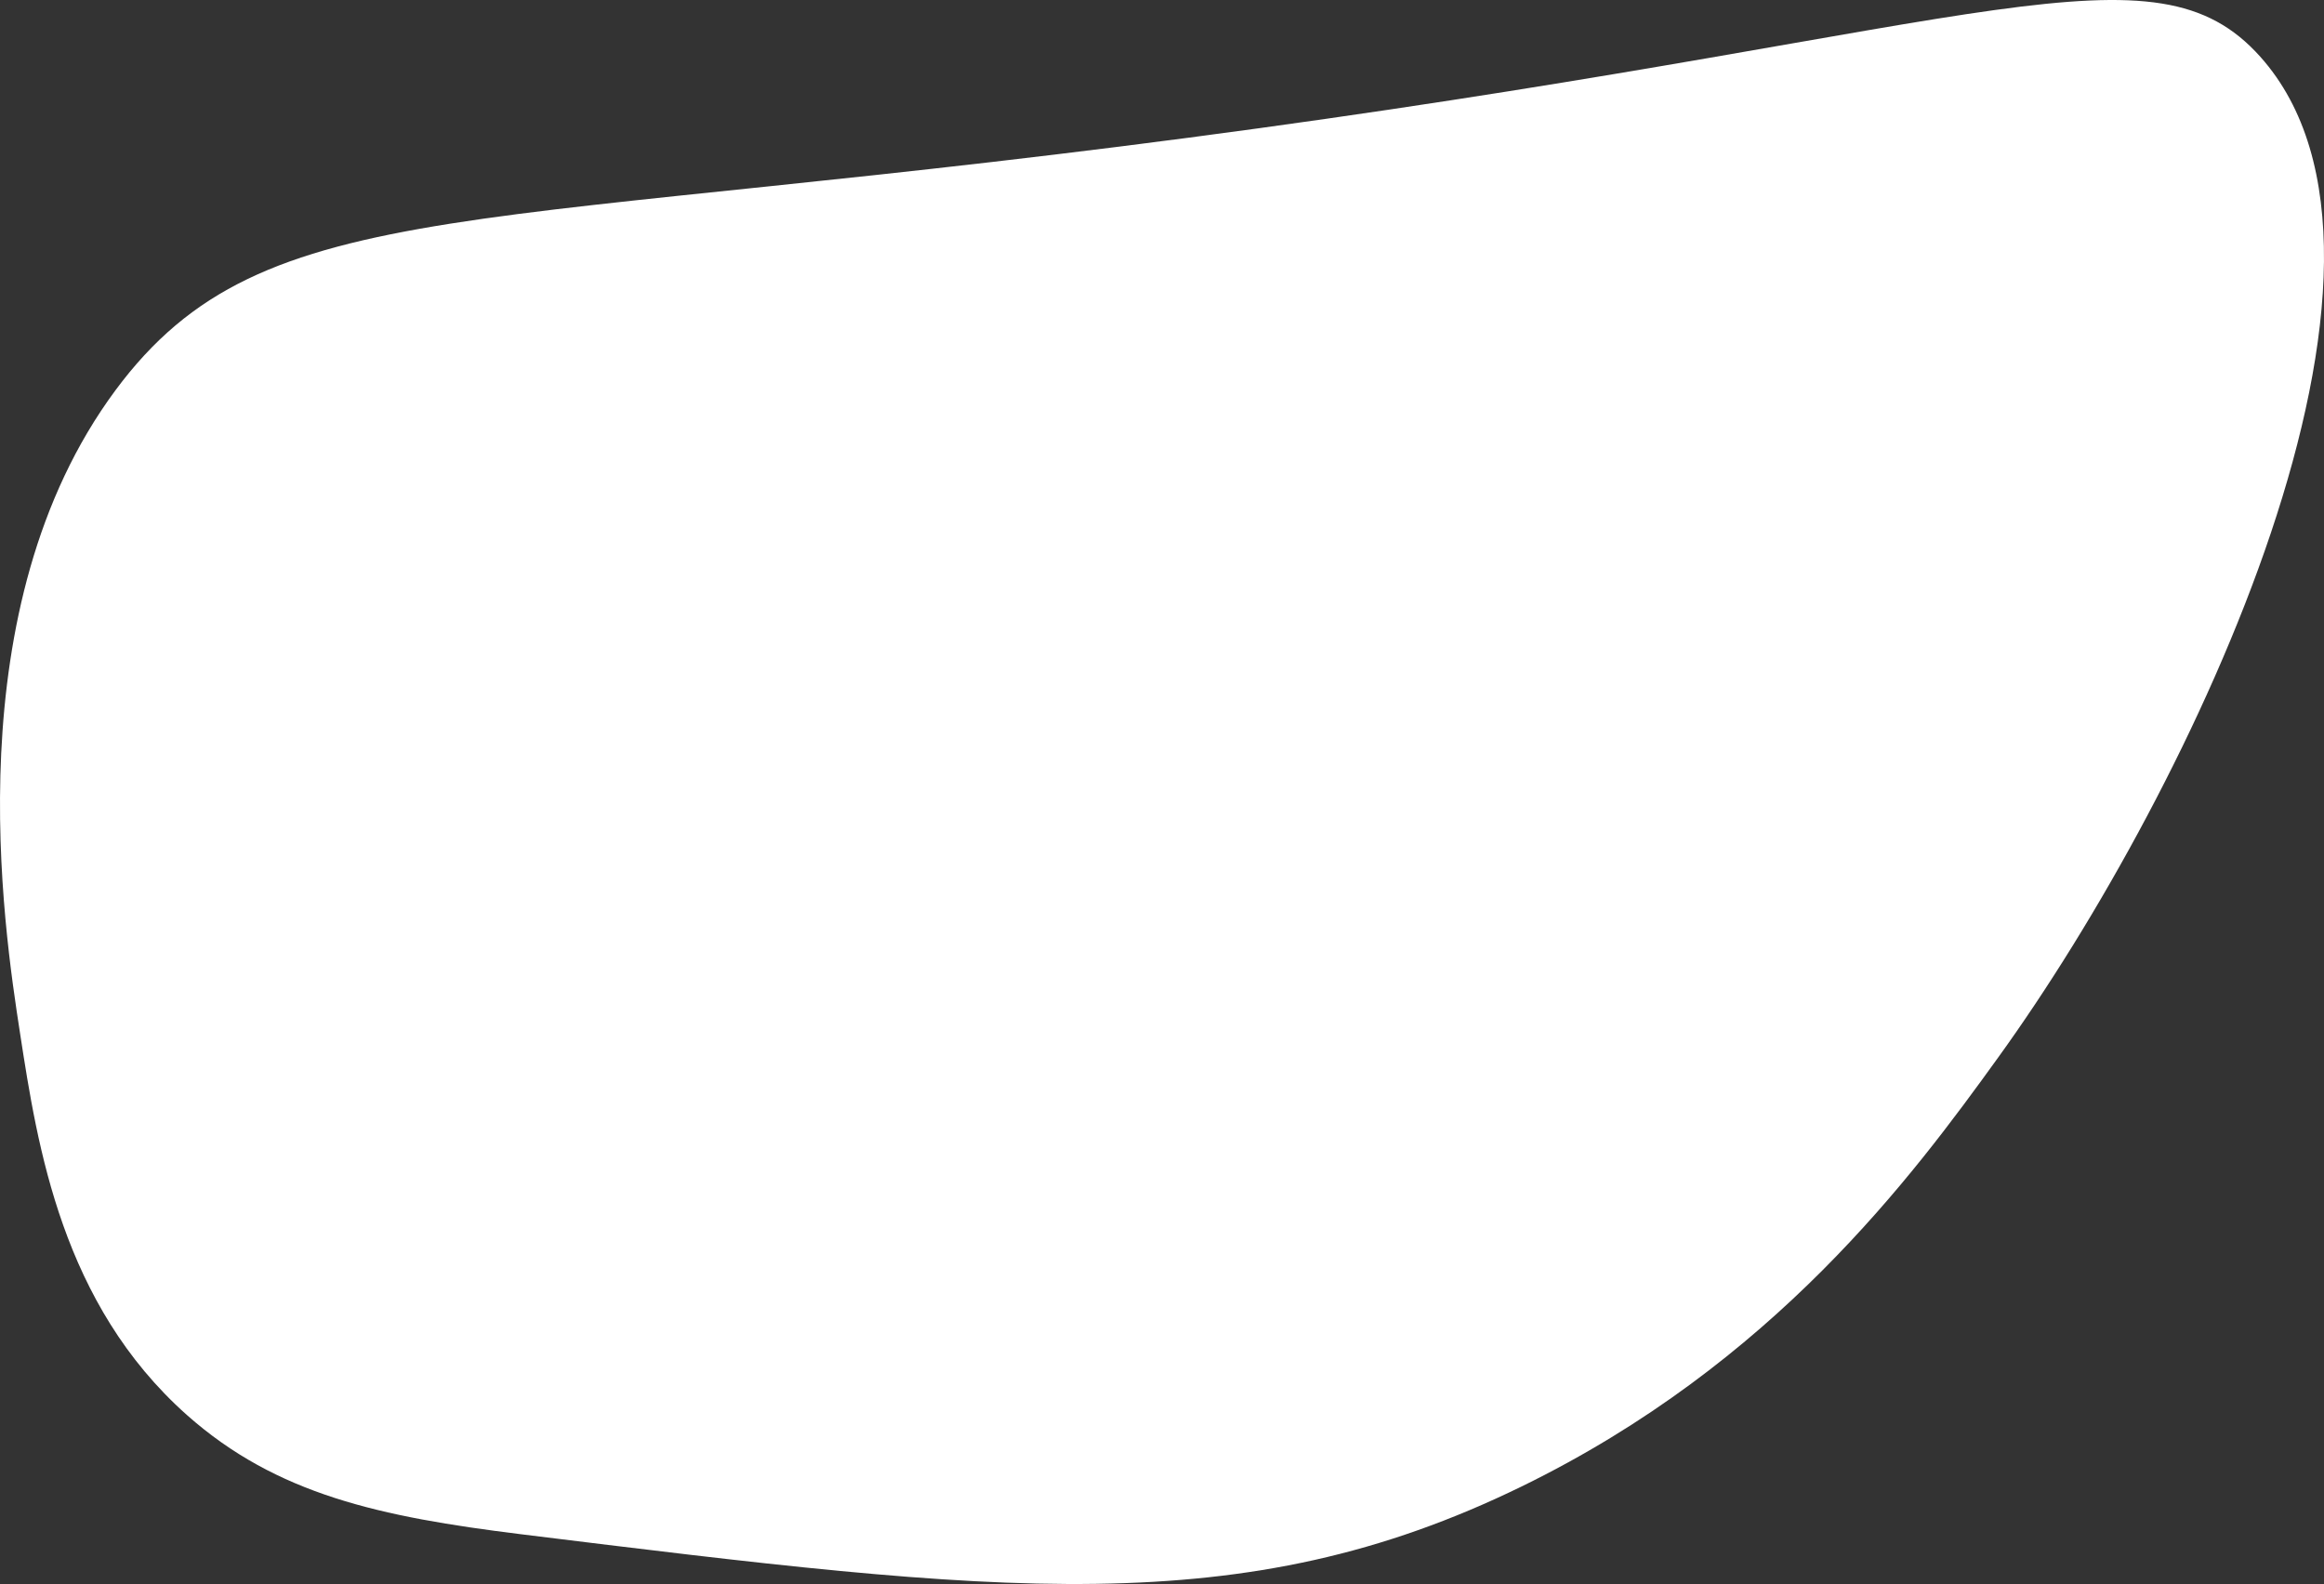
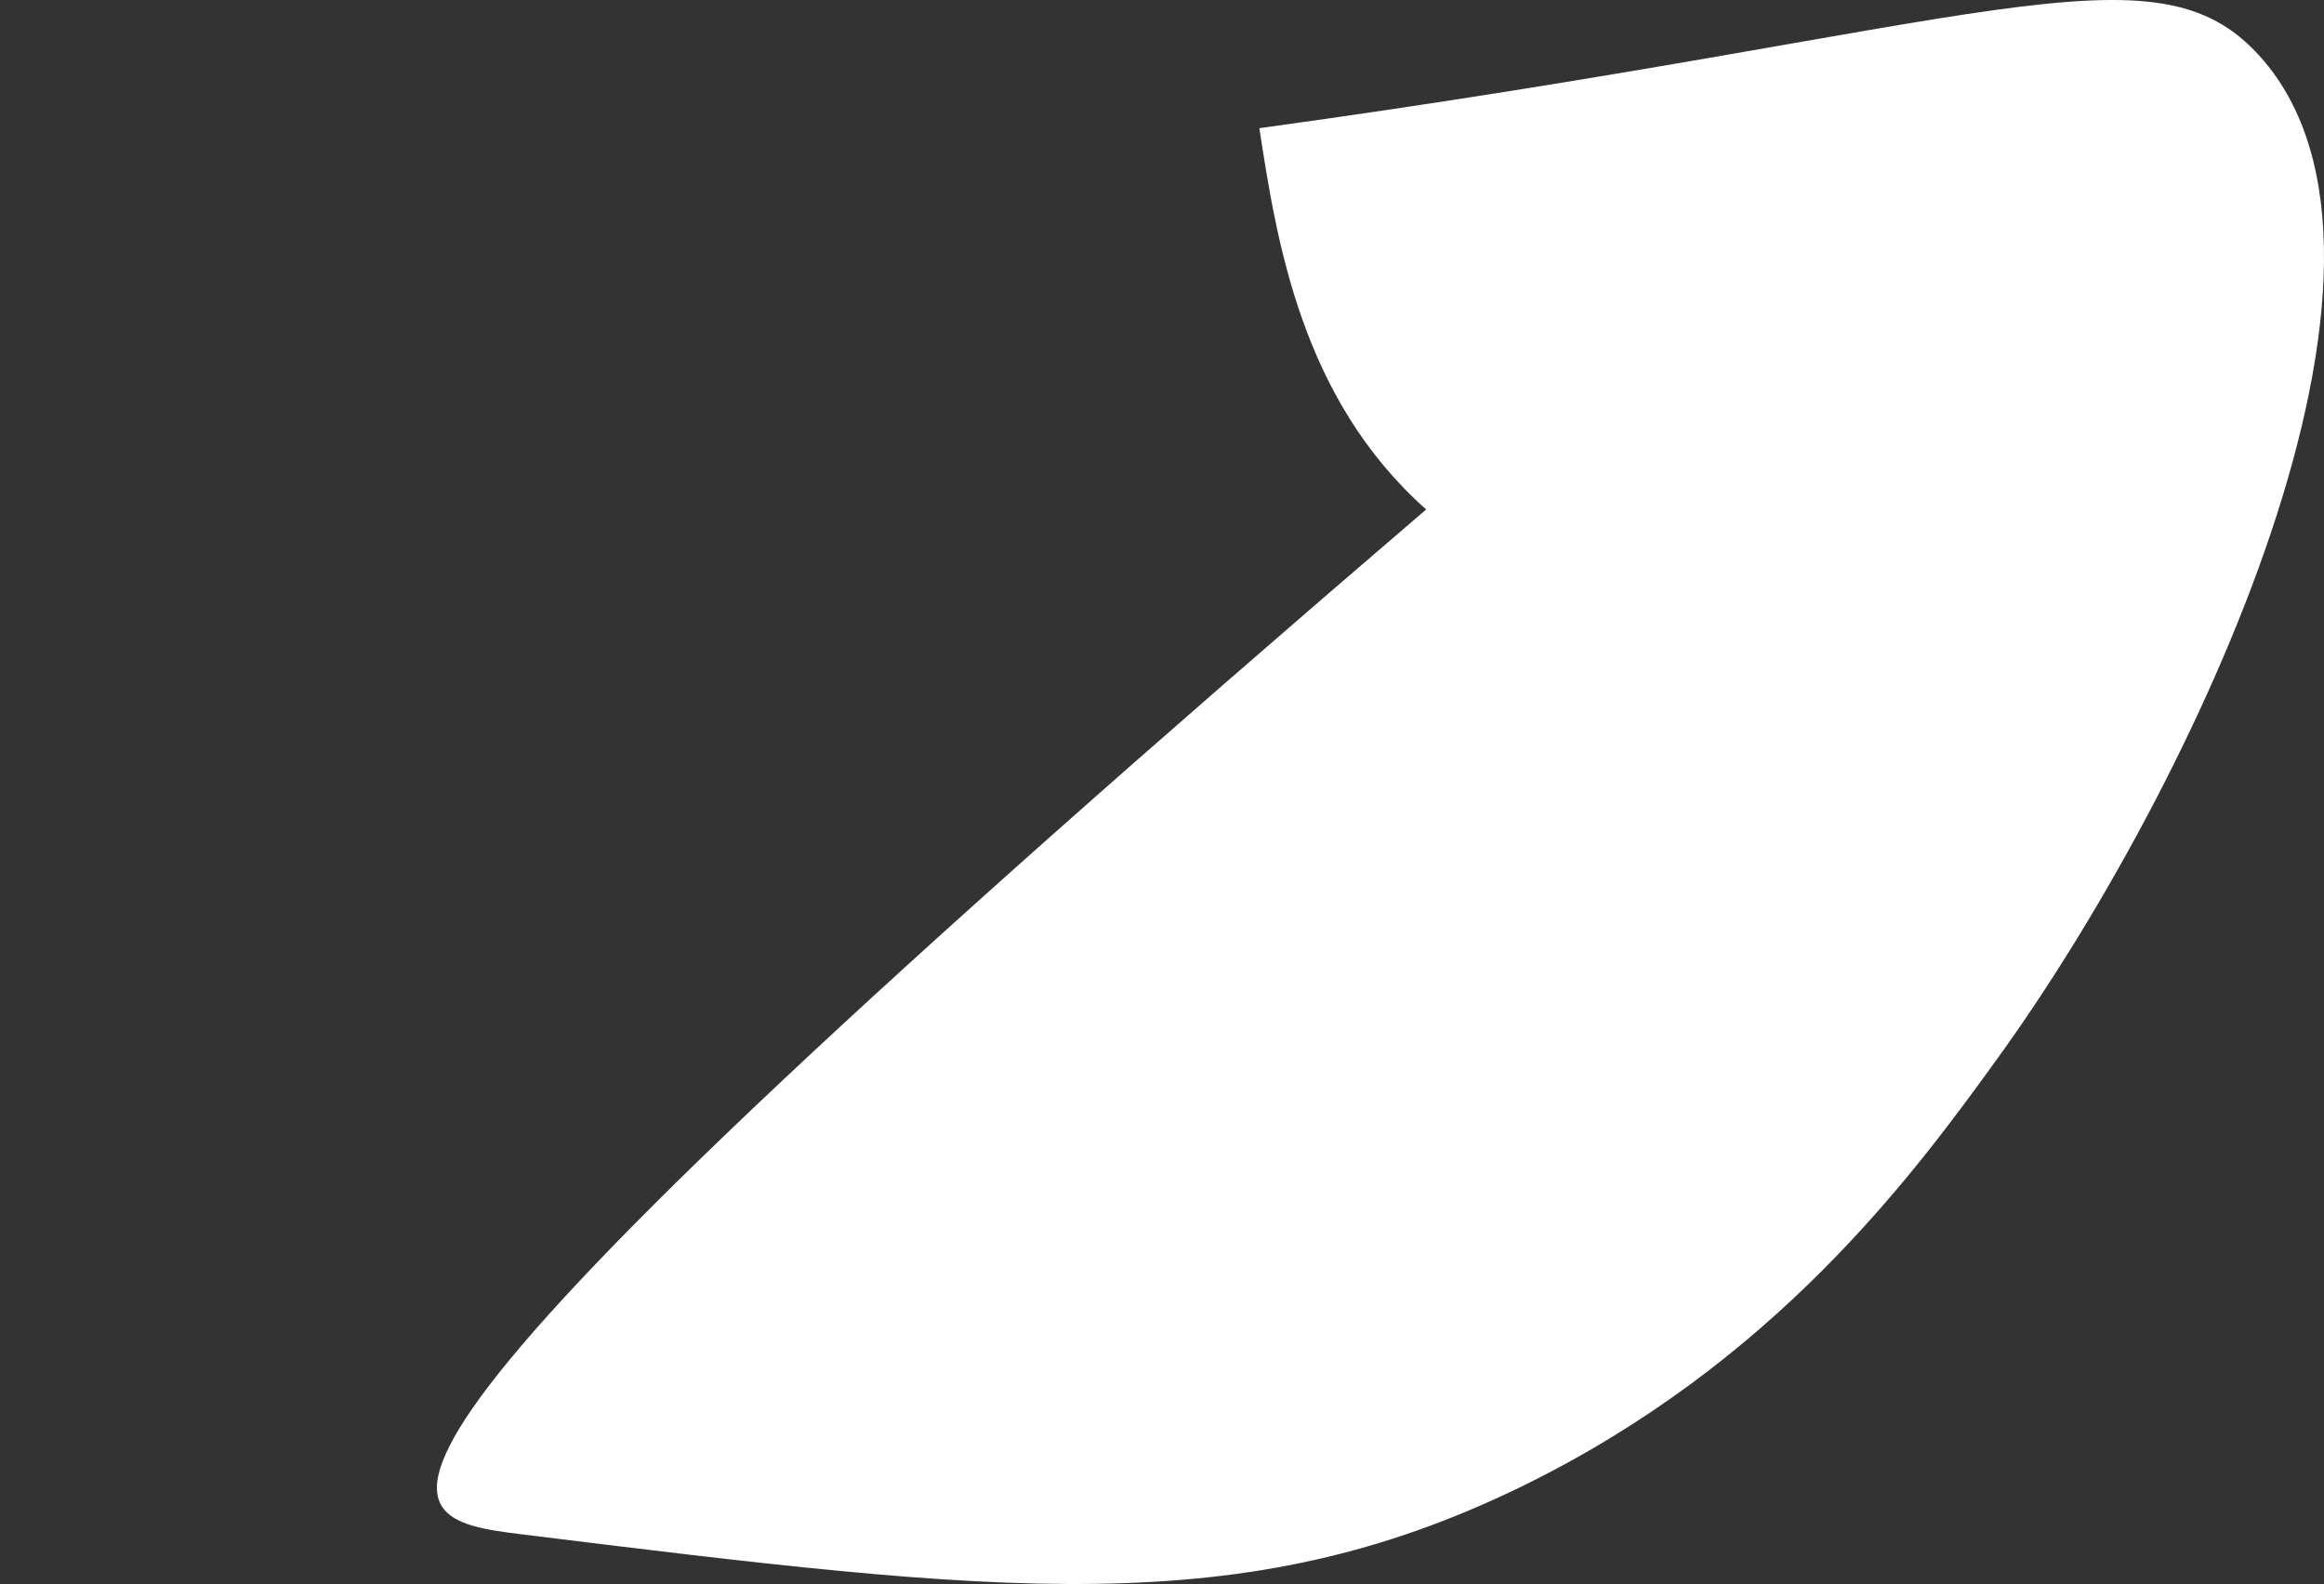
<svg xmlns="http://www.w3.org/2000/svg" viewBox="0 0 723.18 492.92">
  <rect x="0" y="0" width="723.18" height="492.92" fill="#333333" stroke="none" />
  <g id="b71242fc-642c-4eba-9ffb-5a582b7cb593" data-name="Livello 2">
    <g id="acbe0af7-f865-4be2-a576-87dbf1b05473" data-name="Livello 1">
-       <path d="M391.88,39.89C148.63,73.34,82.6,58.45,35.92,121.46-14.17,189.09,1.11,288.28,6.26,321.69c5.42,35.16,13,84.08,51.91,118.65C86.1,465.13,118.33,472,162,477.42c149.53,18.46,224.29,27.69,311.46-14.83C552,424.26,595,366.22,621.77,329.1c60.56-83.87,138.61-247.71,81.57-311.46C670.23-19.37,619.52,8.59,391.88,39.89Z" style="fill:#fff" />
+       <path d="M391.88,39.89c5.42,35.16,13,84.08,51.91,118.65C86.1,465.13,118.33,472,162,477.42c149.53,18.46,224.29,27.69,311.46-14.83C552,424.26,595,366.22,621.77,329.1c60.56-83.87,138.61-247.71,81.57-311.46C670.23-19.37,619.52,8.59,391.88,39.89Z" style="fill:#fff" />
    </g>
  </g>
</svg>